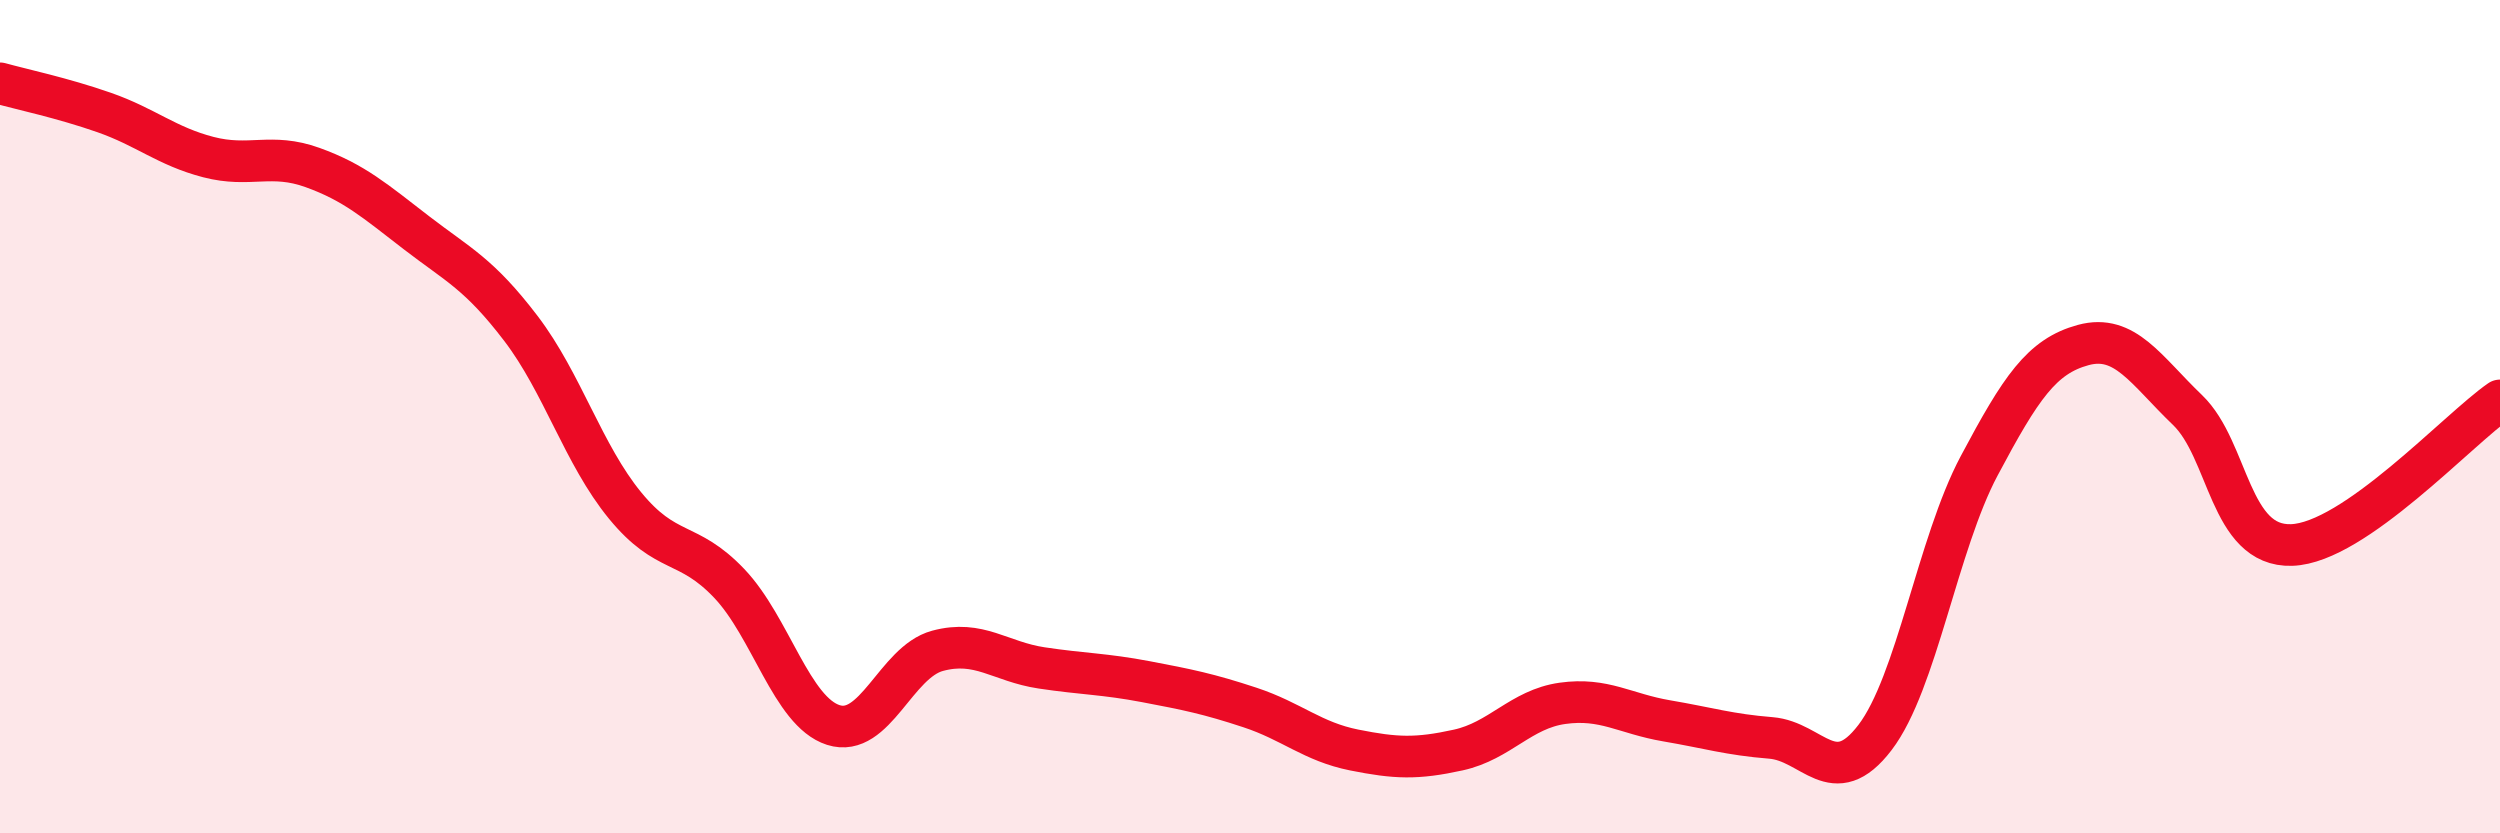
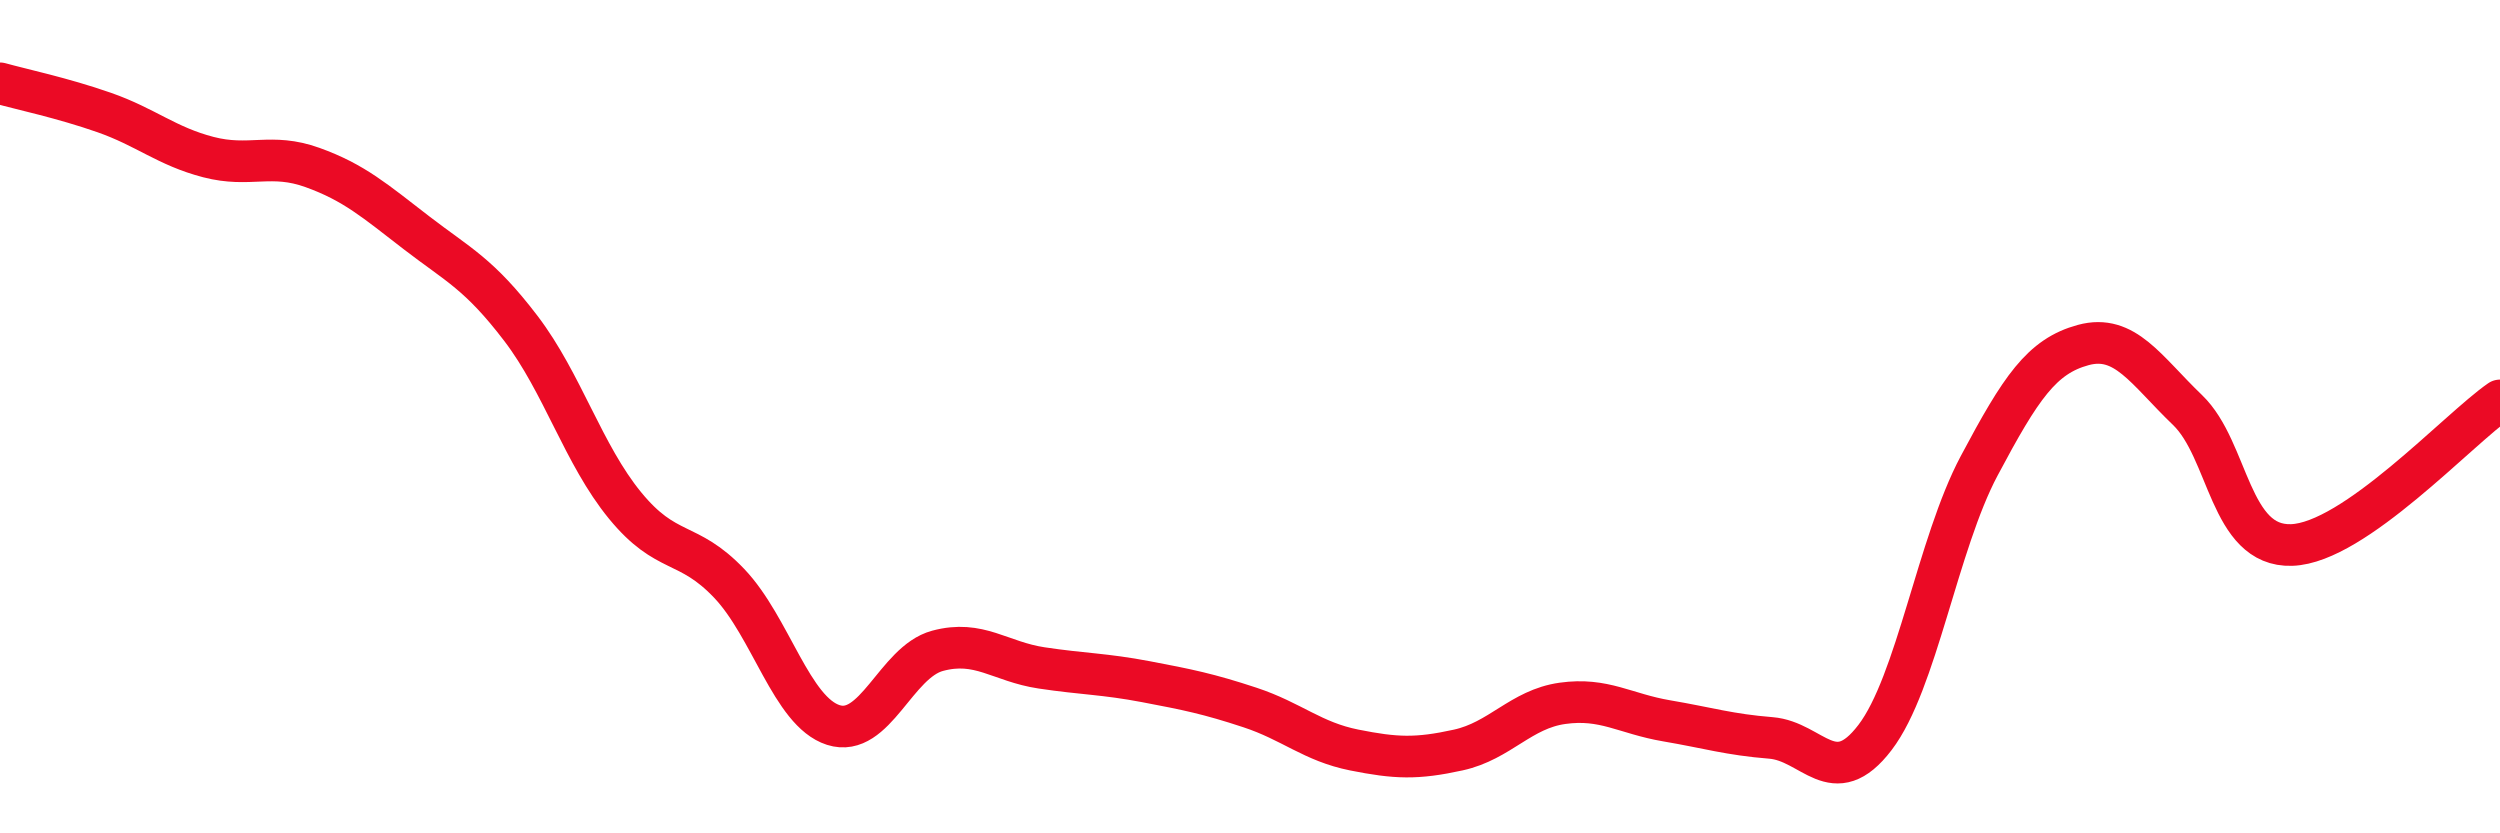
<svg xmlns="http://www.w3.org/2000/svg" width="60" height="20" viewBox="0 0 60 20">
-   <path d="M 0,2 C 0.5,2.14 1.5,2.35 2.5,2.7 C 3.5,3.05 4,3.51 5,3.77 C 6,4.03 6.5,3.66 7.5,4.02 C 8.5,4.38 9,4.82 10,5.59 C 11,6.36 11.5,6.57 12.5,7.88 C 13.5,9.19 14,10.91 15,12.13 C 16,13.35 16.5,12.95 17.5,14 C 18.5,15.05 19,17.08 20,17.4 C 21,17.72 21.5,15.89 22.5,15.62 C 23.5,15.35 24,15.88 25,16.03 C 26,16.18 26.5,16.17 27.5,16.36 C 28.5,16.55 29,16.65 30,16.98 C 31,17.31 31.5,17.8 32.5,18 C 33.5,18.2 34,18.22 35,18 C 36,17.78 36.5,17.02 37.5,16.88 C 38.5,16.74 39,17.13 40,17.3 C 41,17.47 41.5,17.63 42.5,17.71 C 43.5,17.79 44,19.01 45,17.7 C 46,16.39 46.5,13.06 47.5,11.18 C 48.5,9.3 49,8.55 50,8.28 C 51,8.01 51.5,8.88 52.5,9.84 C 53.5,10.8 53.5,13.13 55,13.08 C 56.5,13.03 59,10.3 60,9.61L60 20L0 20Z" fill="#EB0A25" opacity="0.1" stroke-linecap="round" stroke-linejoin="round" />
  <path d="M 0,2 C 0.5,2.14 1.5,2.35 2.5,2.7 C 3.5,3.05 4,3.51 5,3.77 C 6,4.03 6.5,3.66 7.5,4.02 C 8.5,4.38 9,4.82 10,5.59 C 11,6.36 11.5,6.57 12.5,7.88 C 13.5,9.19 14,10.91 15,12.13 C 16,13.35 16.5,12.95 17.5,14 C 18.5,15.05 19,17.08 20,17.4 C 21,17.72 21.5,15.89 22.5,15.62 C 23.5,15.35 24,15.88 25,16.03 C 26,16.18 26.5,16.17 27.5,16.36 C 28.5,16.55 29,16.65 30,16.98 C 31,17.31 31.5,17.8 32.5,18 C 33.5,18.2 34,18.22 35,18 C 36,17.78 36.5,17.02 37.5,16.88 C 38.5,16.74 39,17.13 40,17.3 C 41,17.47 41.5,17.63 42.5,17.71 C 43.5,17.79 44,19.01 45,17.7 C 46,16.39 46.5,13.06 47.5,11.18 C 48.5,9.3 49,8.55 50,8.28 C 51,8.01 51.5,8.88 52.5,9.84 C 53.5,10.8 53.5,13.13 55,13.08 C 56.5,13.03 59,10.3 60,9.61" stroke="#EB0A25" stroke-width="1" fill="none" stroke-linecap="round" stroke-linejoin="round" />
</svg>